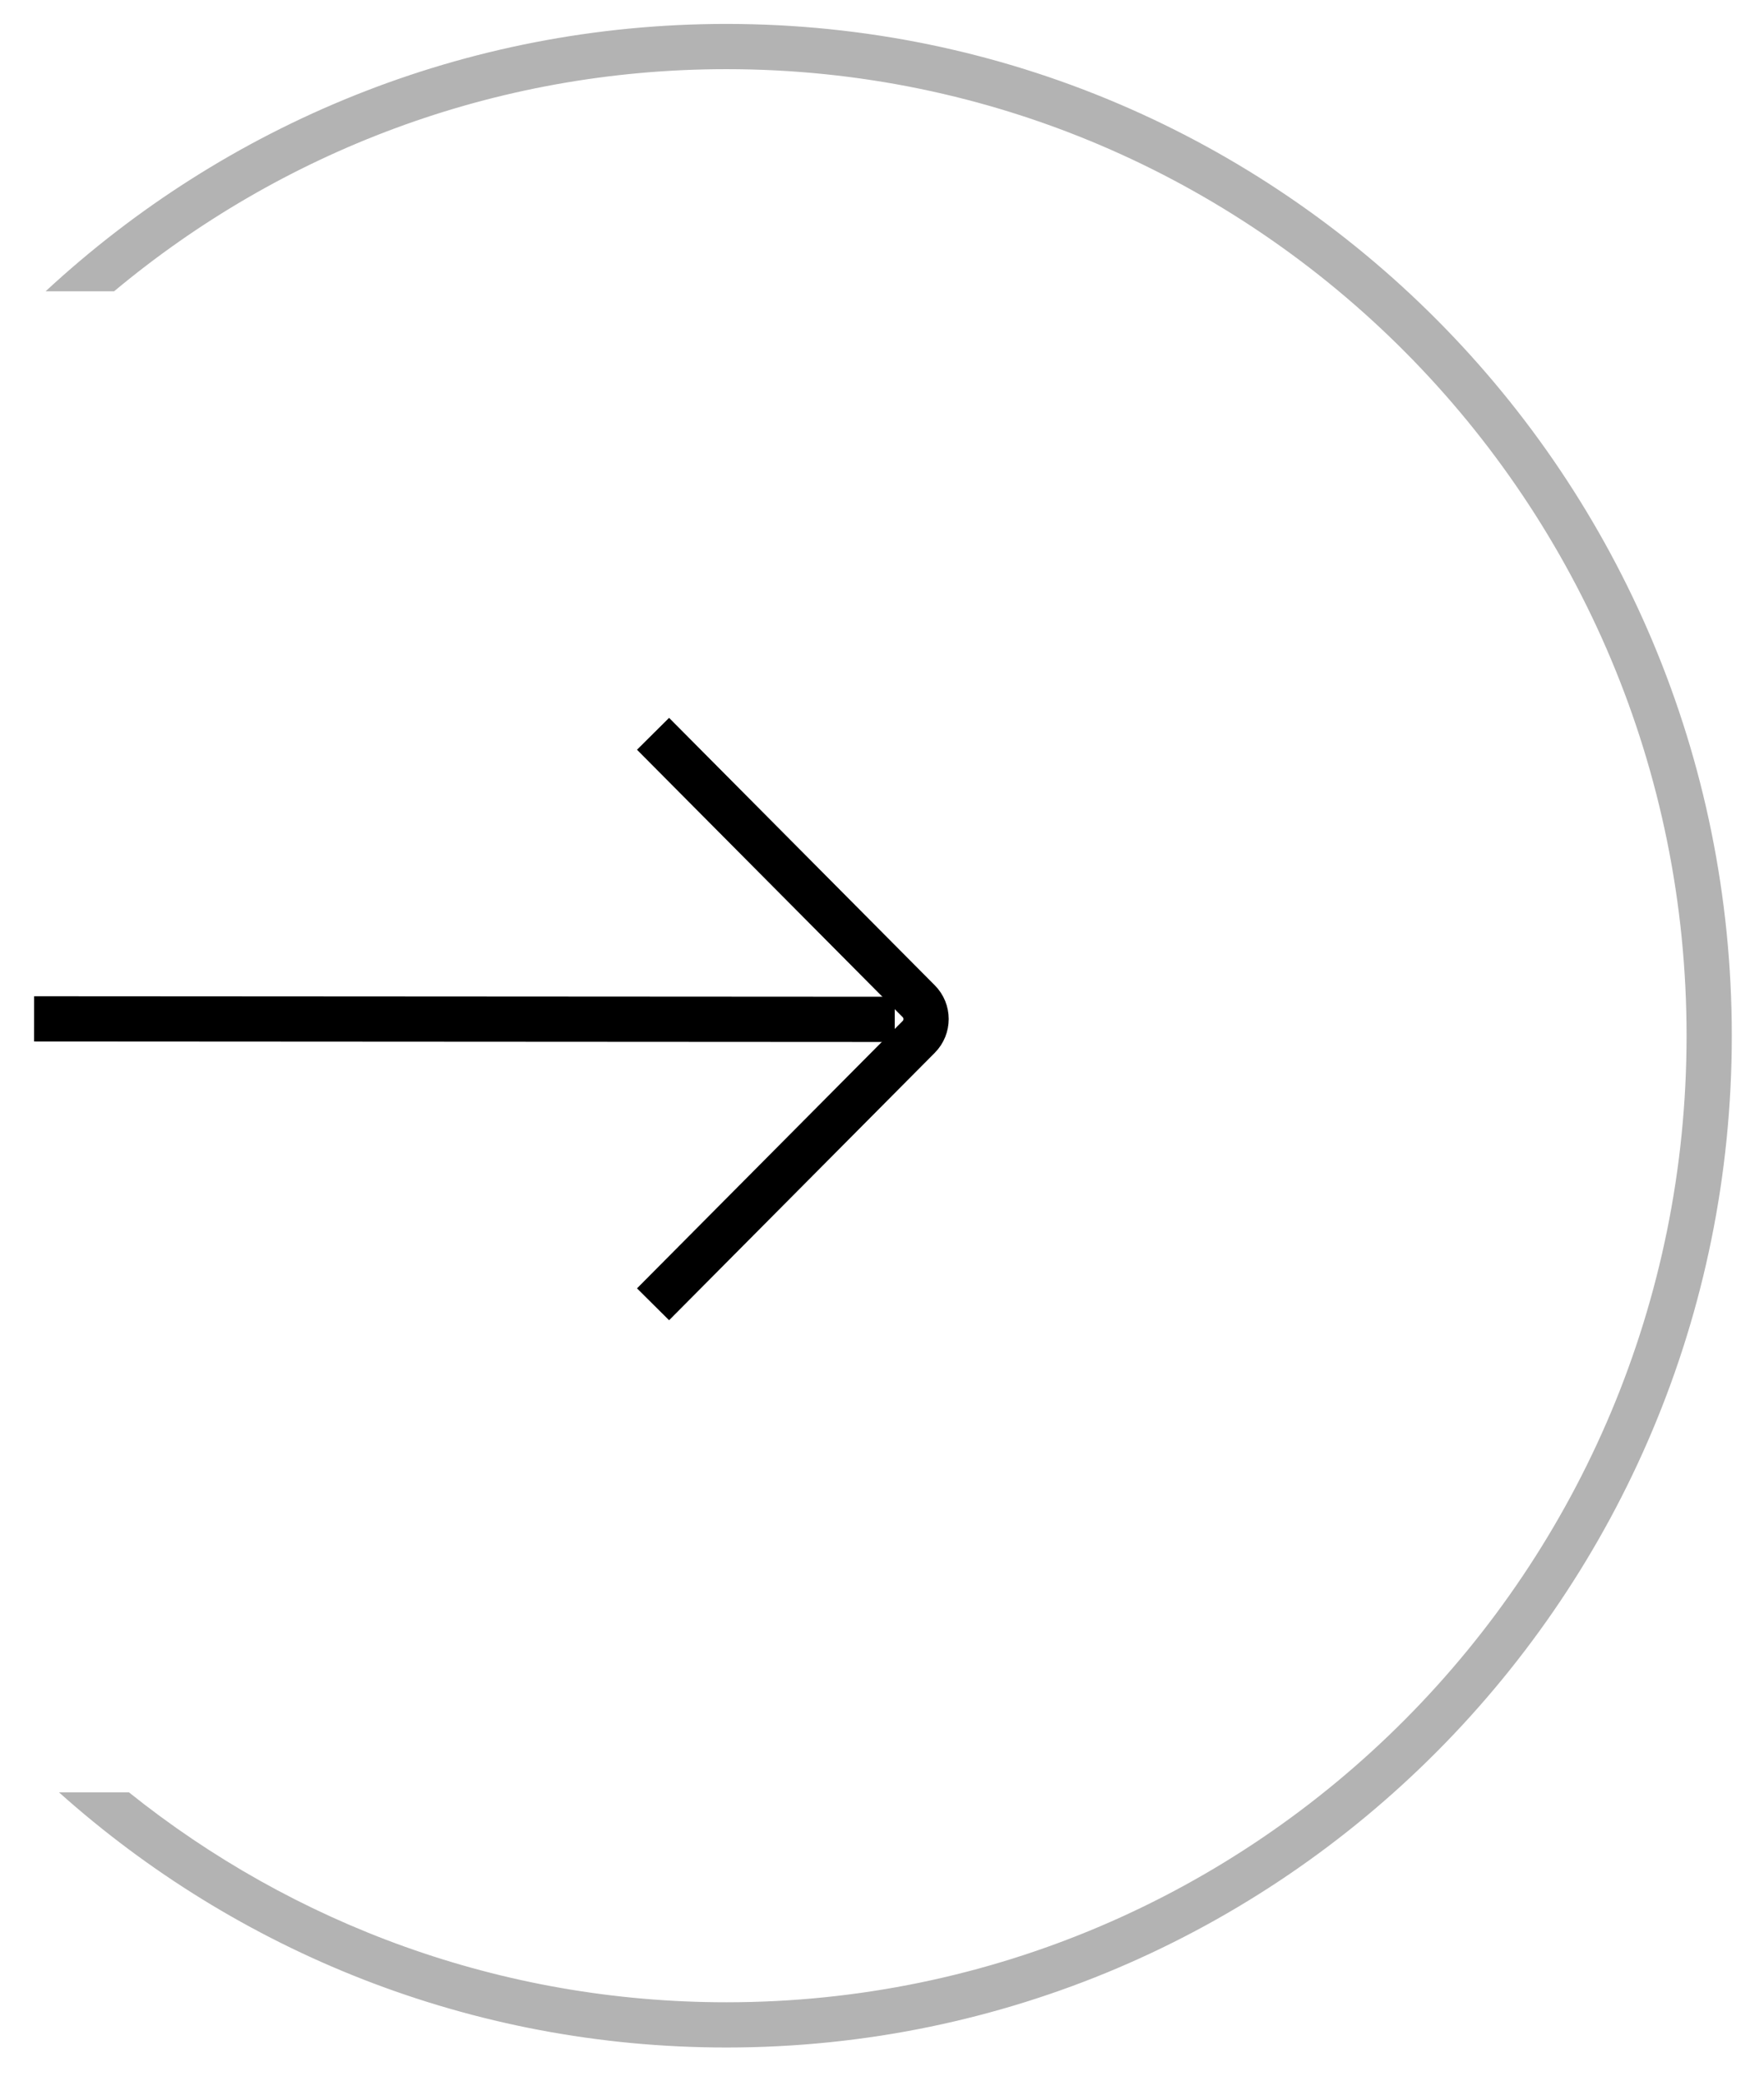
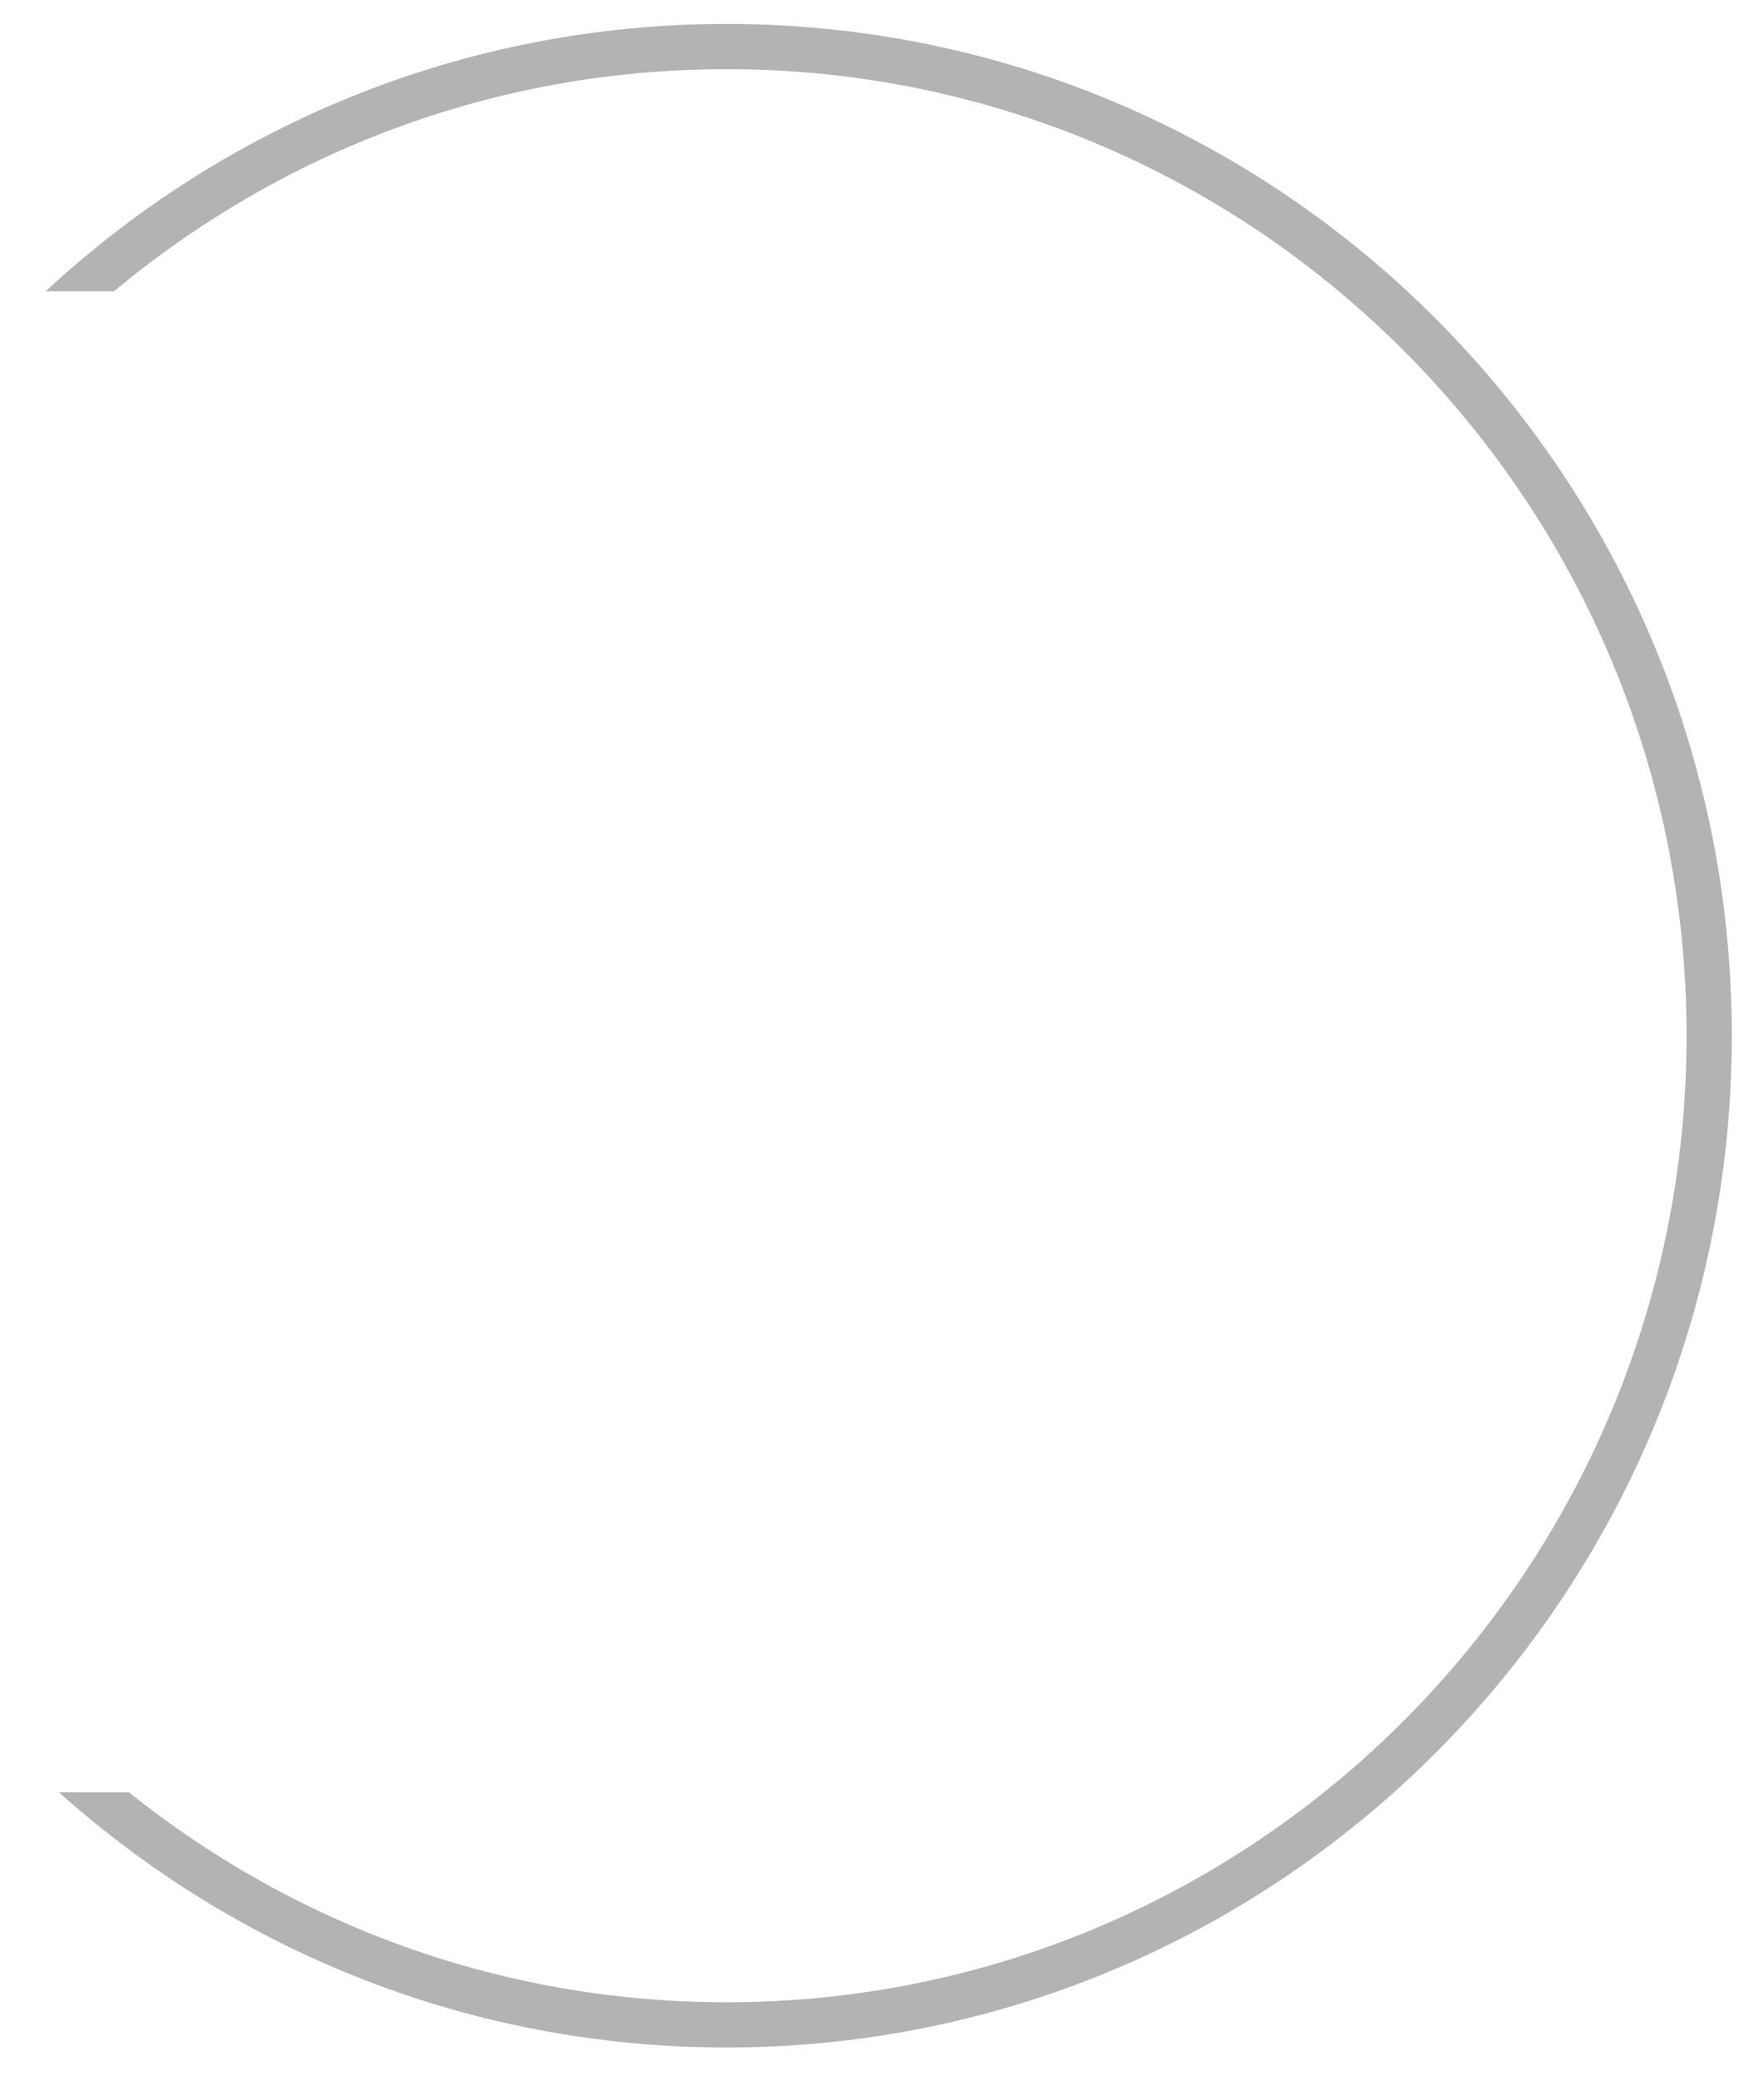
<svg xmlns="http://www.w3.org/2000/svg" viewBox="0 0 39 46" fill="none">
-   <path class="fill circle-animated" fill-rule="evenodd" clip-rule="evenodd" d="M2.522 6.44C6.197 3.372 10.916 1.529 16.061 1.529C27.779 1.529 37.288 11.09 37.288 22.897C37.288 34.703 27.779 44.264 16.061 44.264C11.069 44.264 6.478 42.529 2.852 39.624H1.305C5.23 43.133 10.398 45.264 16.061 45.264C28.337 45.264 38.288 35.25 38.288 22.897C38.288 10.543 28.337 0.529 16.061 0.529C10.254 0.529 4.967 2.77 1.008 6.44H2.522Z" fill="currentColor" fill-opacity="0.3" />
-   <path class="arrow-animated" d="M19.782 22.535L0.754 22.524" stroke="currentColor" />
-   <path class="arrow-animated" d="M14.438 28.834L20.312 22.922C20.529 22.704 20.529 22.351 20.312 22.134L14.438 16.222" stroke="currentColor" />
+   <path class="fill circle-animated" fill-rule="evenodd" clip-rule="evenodd" d="M2.522 6.44C6.197 3.372 10.916 1.529 16.061 1.529C27.779 1.529 37.288 11.09 37.288 22.897C37.288 34.703 27.779 44.264 16.061 44.264C11.069 44.264 6.478 42.529 2.852 39.624H1.305C5.23 43.133 10.398 45.264 16.061 45.264C28.337 45.264 38.288 35.25 38.288 22.897C38.288 10.543 28.337 0.529 16.061 0.529C10.254 0.529 4.967 2.77 1.008 6.44H2.522" fill="currentColor" fill-opacity="0.3" />
</svg>